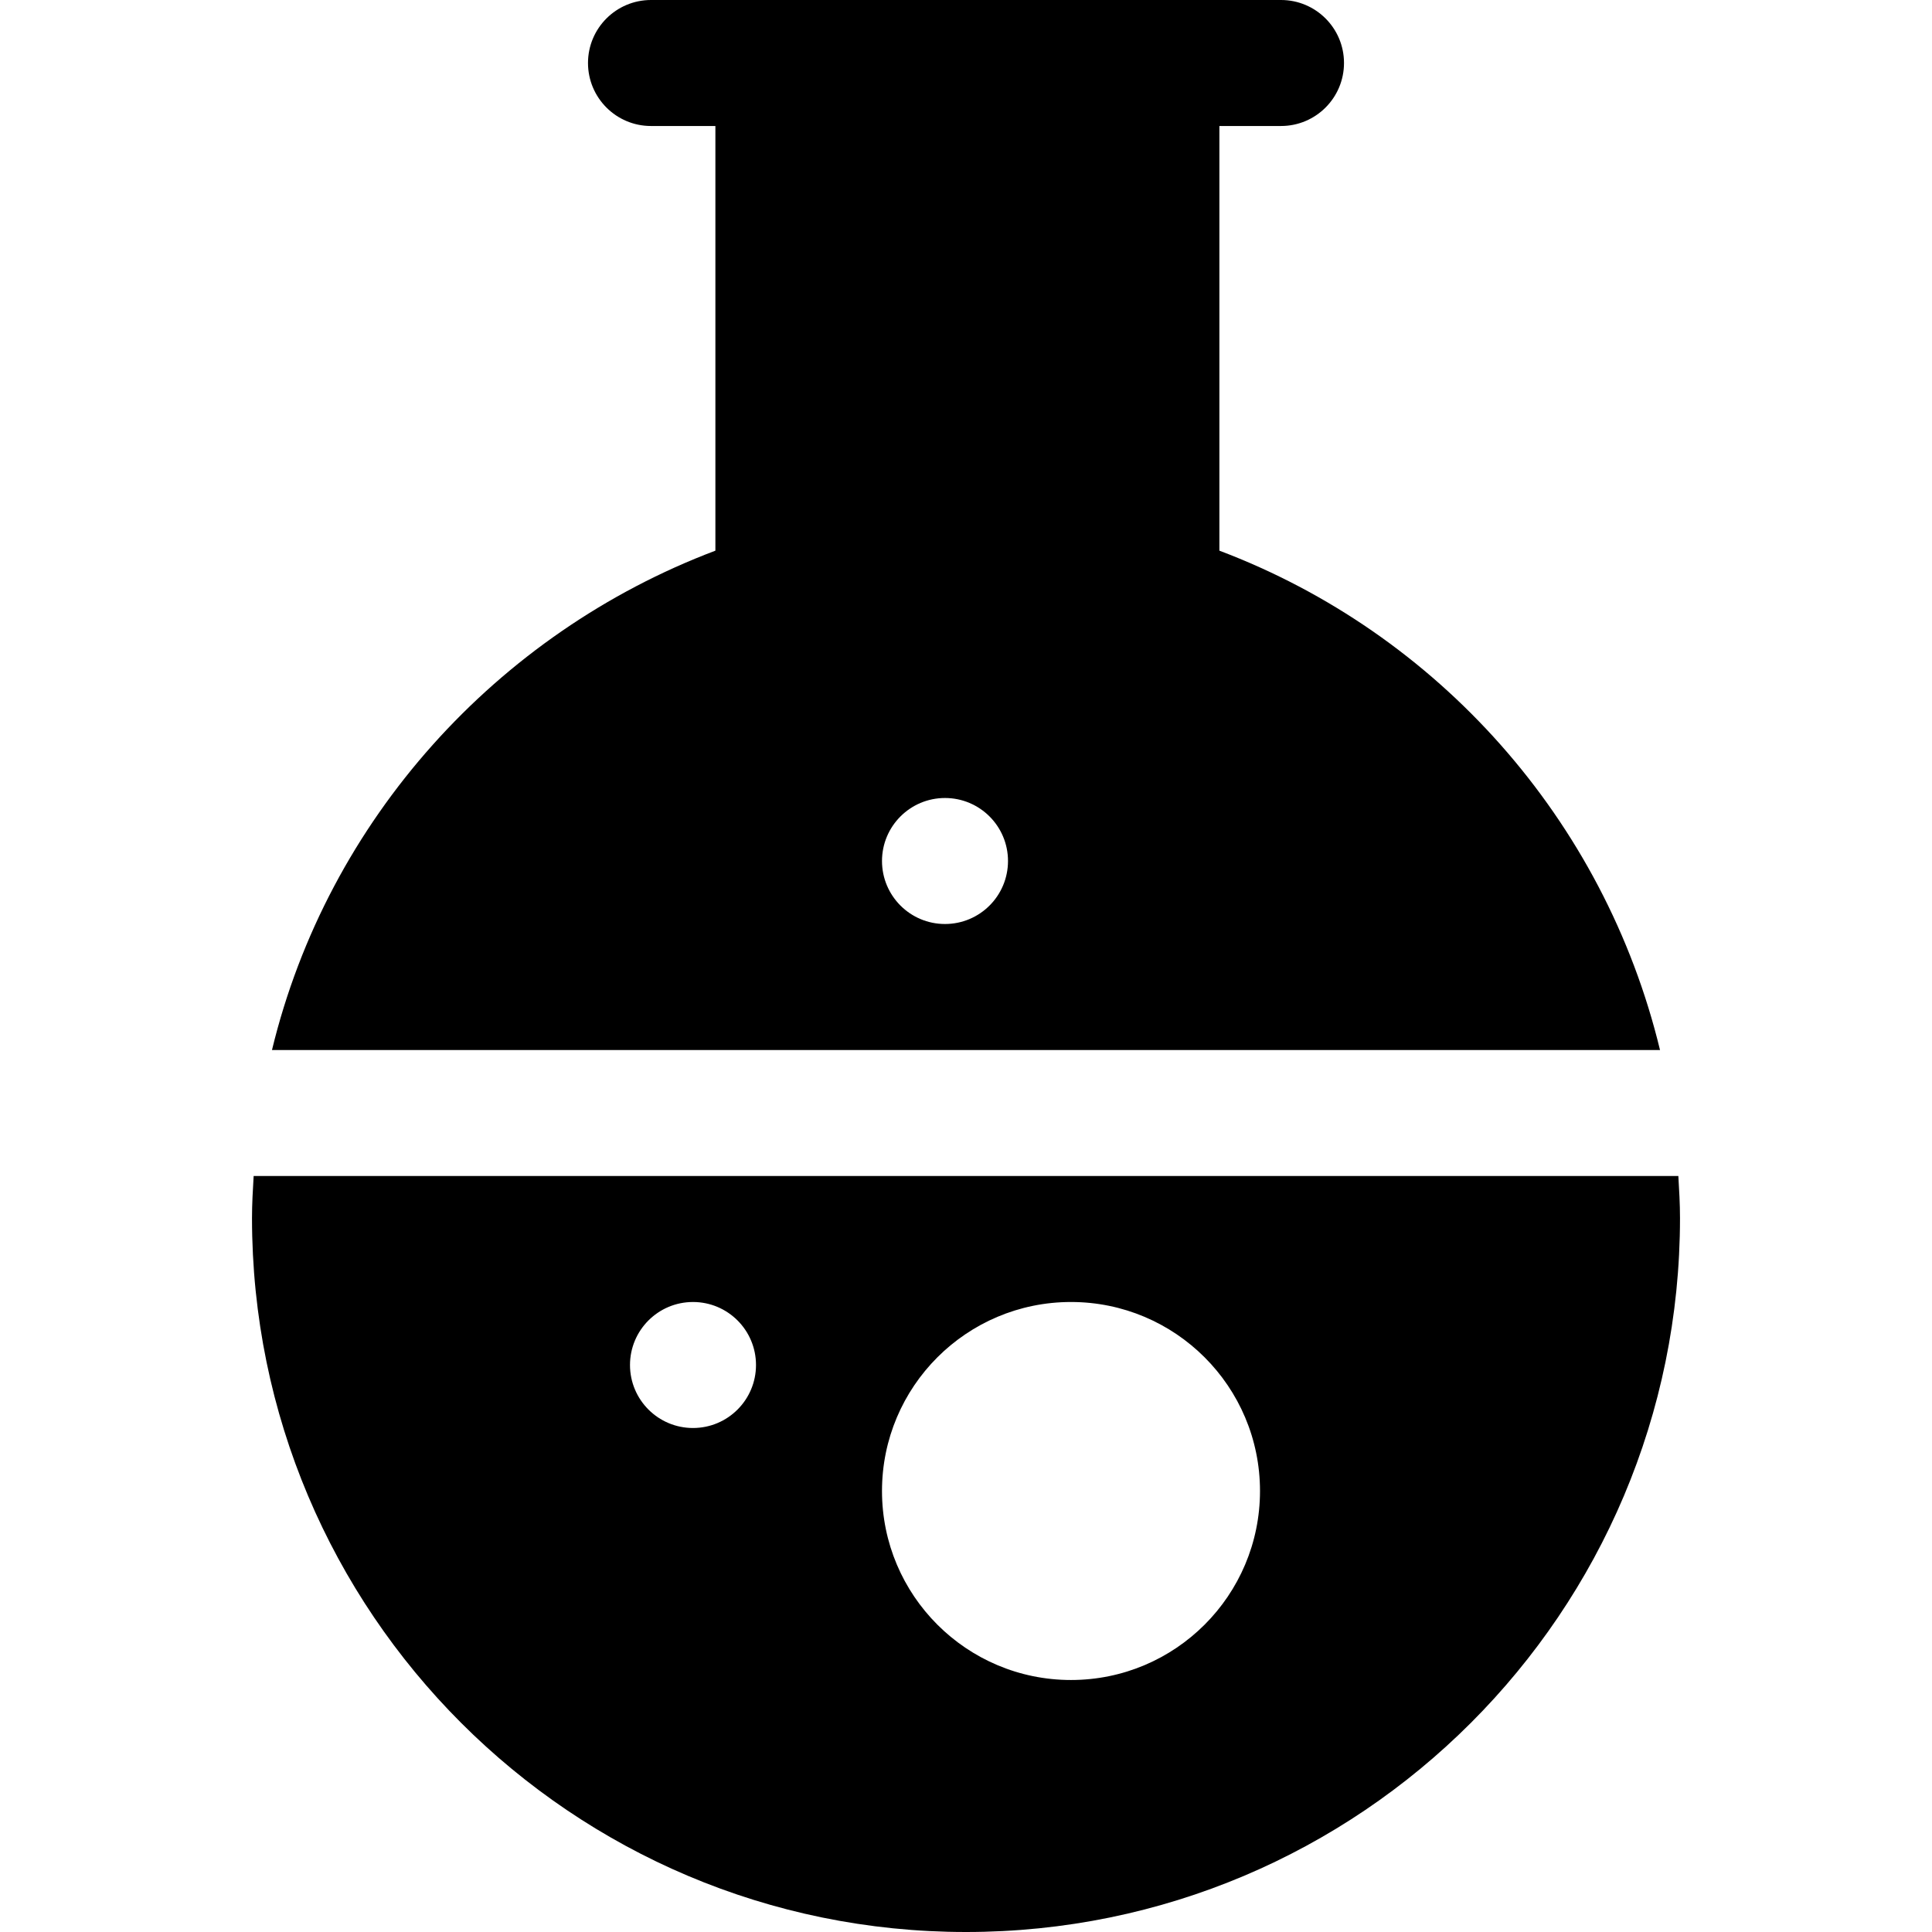
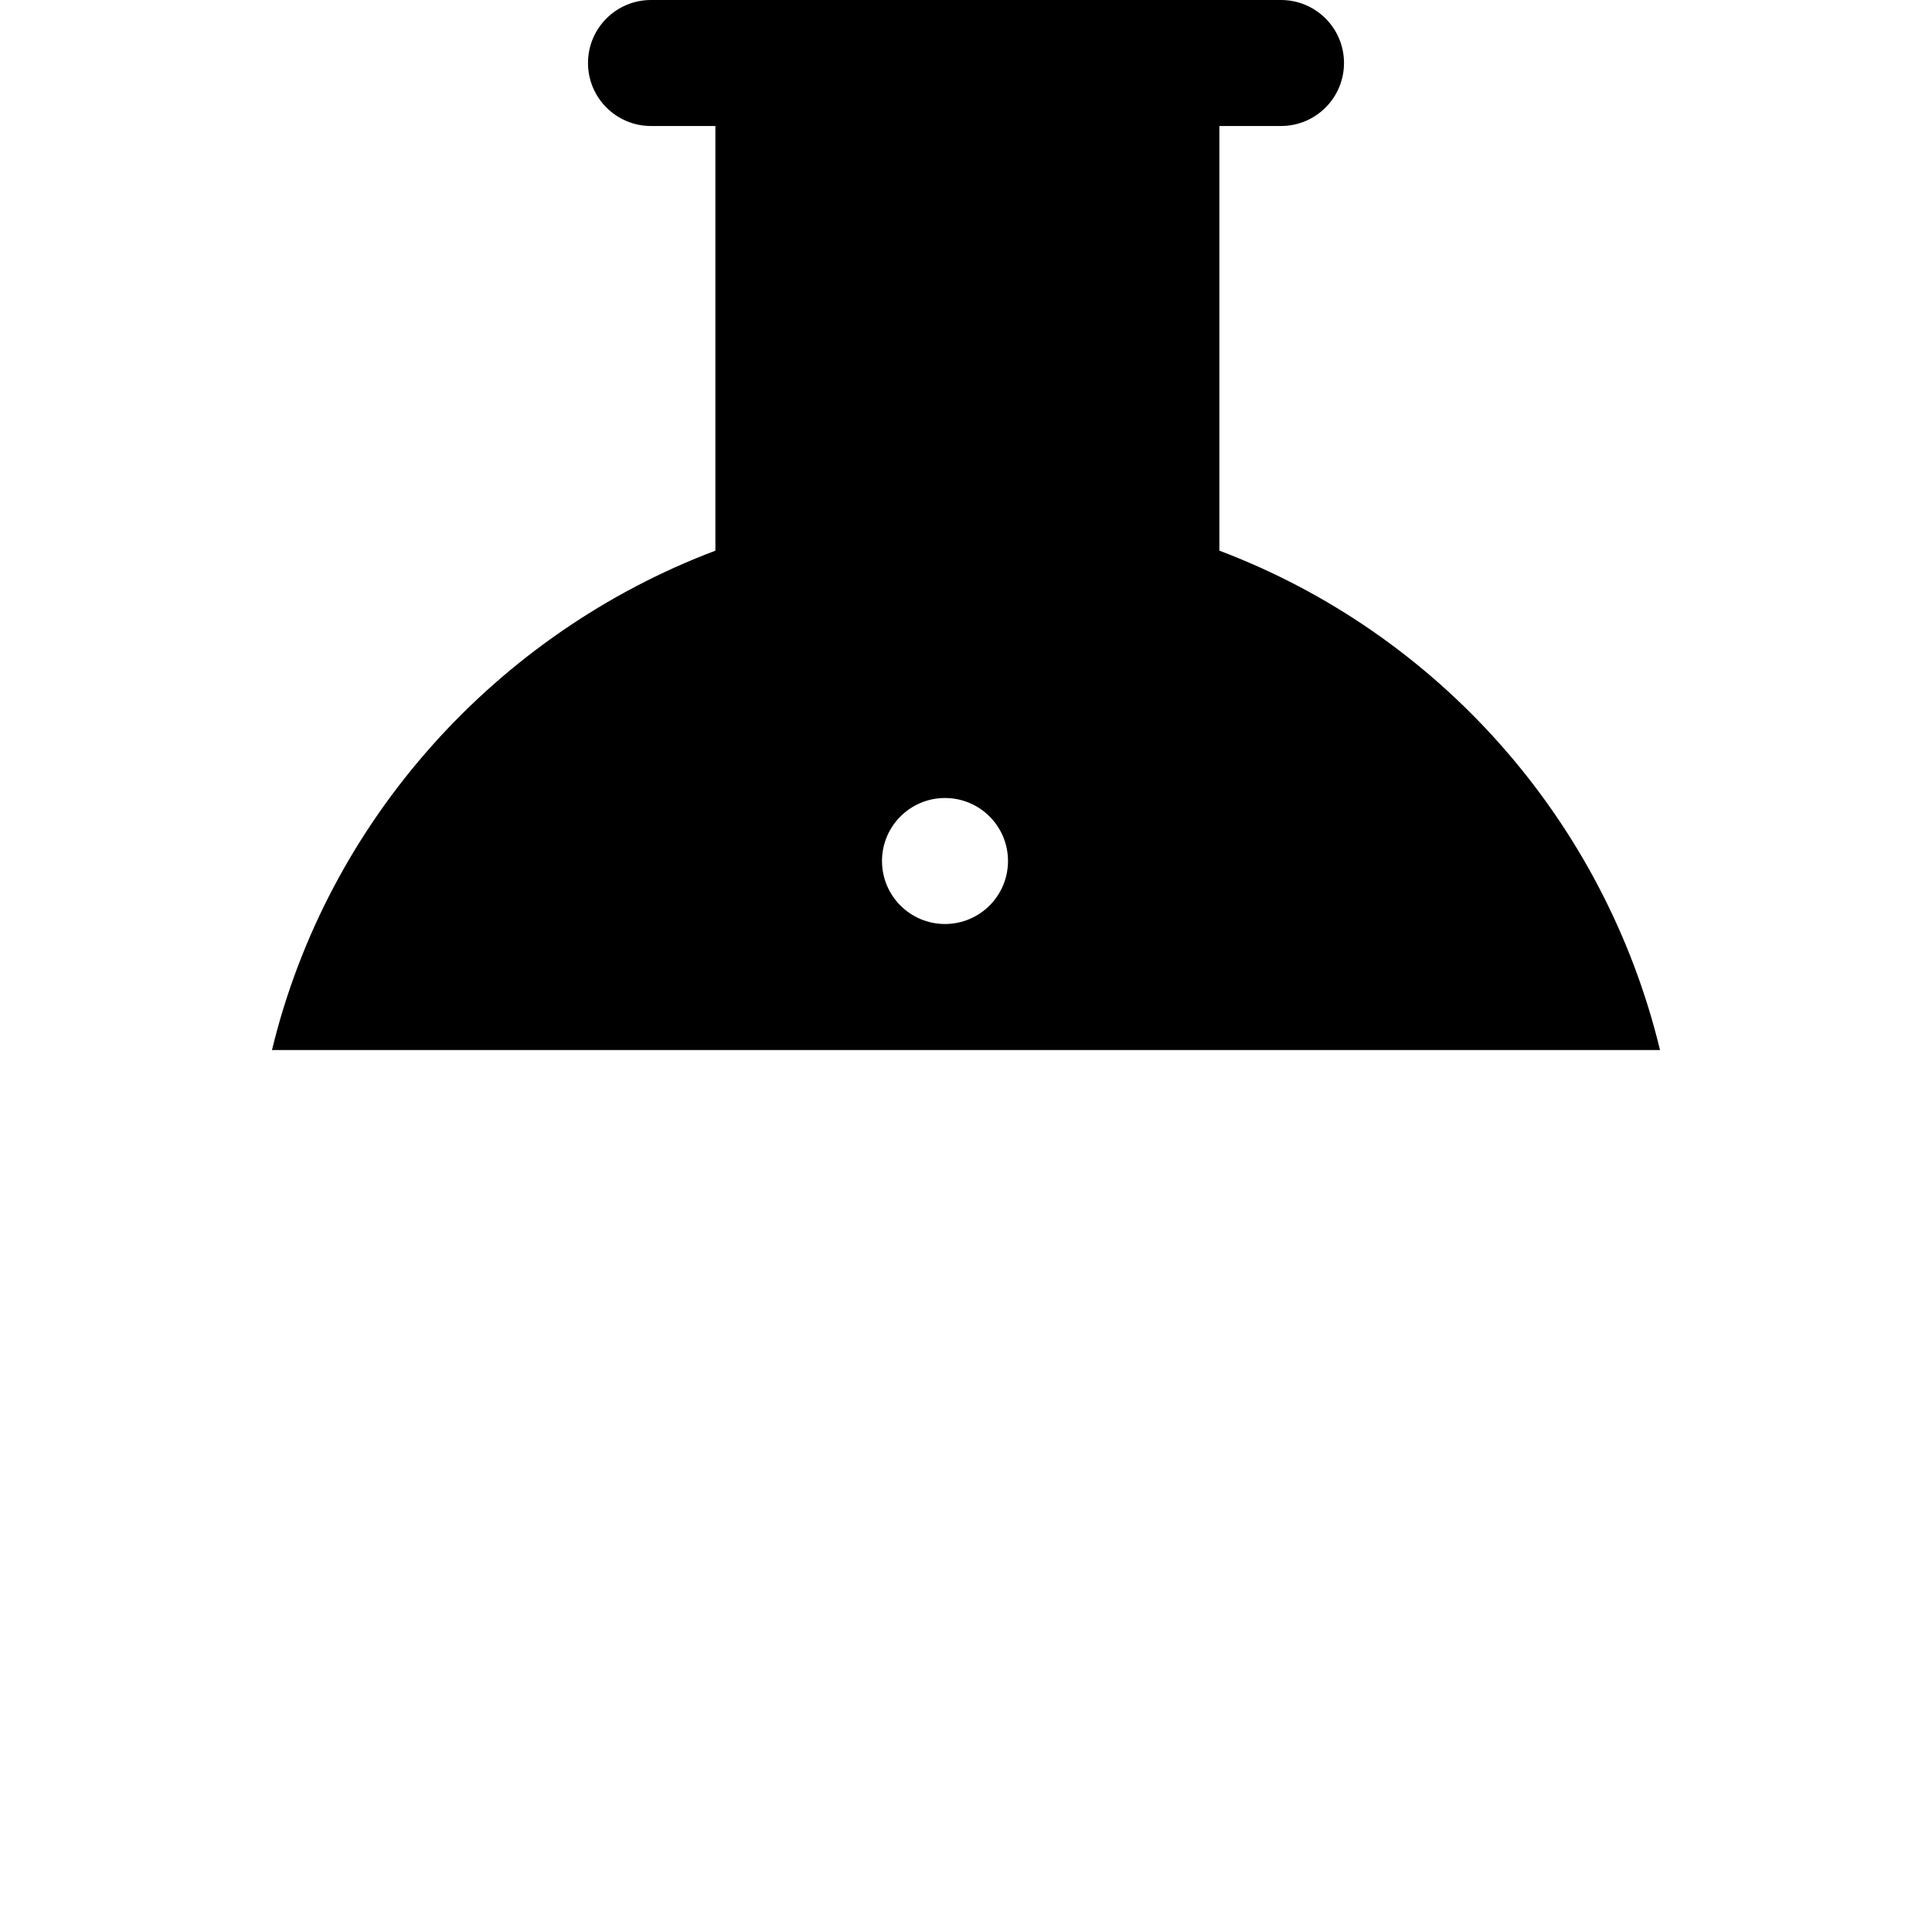
<svg xmlns="http://www.w3.org/2000/svg" version="1.1" id="Layer_1" x="0px" y="0px" viewBox="0 0 512 512" style="enable-background:new 0 0 512 512;" xml:space="preserve">
  <g>
    <g>
-       <path d="M444.781,311.652H67.219c-0.216,3.692-0.436,7.384-0.436,11.13C66.783,427.284,151.497,512,256,512    c104.501,0,189.217-84.716,189.217-189.217C445.217,319.036,444.997,315.344,444.781,311.652z M183.652,378.435    c-9.22,0-16.696-7.475-16.696-16.696s7.475-16.696,16.696-16.696c9.22,0,16.696,7.475,16.696,16.696    S192.873,378.435,183.652,378.435z M283.826,445.217c-27.662,0-50.087-22.424-50.087-50.087s22.424-50.087,50.087-50.087    c27.662,0,50.087,22.424,50.087,50.087S311.488,445.217,283.826,445.217z" />
-     </g>
+       </g>
  </g>
  <g>
    <g>
      <path d="M323.151,145.931V33.391h16.327c9.22,0,16.696-7.475,16.696-16.696S348.699,0,339.478,0H172.522    c-9.22,0-16.696,7.475-16.696,16.696s7.475,16.696,16.696,16.696h17.064v112.54c-57.878,21.868-102.748,71.284-117.507,132.33    H439.92C425.163,217.215,381.029,167.799,323.151,145.931z M250.435,244.87c-9.22,0-16.696-7.475-16.696-16.696    c0-9.22,7.475-16.696,16.696-16.696c9.22,0,16.696,7.475,16.696,16.696C267.13,237.394,259.655,244.87,250.435,244.87z" />
    </g>
  </g>
  <g>
</g>
  <g>
</g>
  <g>
</g>
  <g>
</g>
  <g>
</g>
  <g>
</g>
  <g>
</g>
  <g>
</g>
  <g>
</g>
  <g>
</g>
  <g>
</g>
  <g>
</g>
  <g>
</g>
  <g>
</g>
  <g>
</g>
</svg>